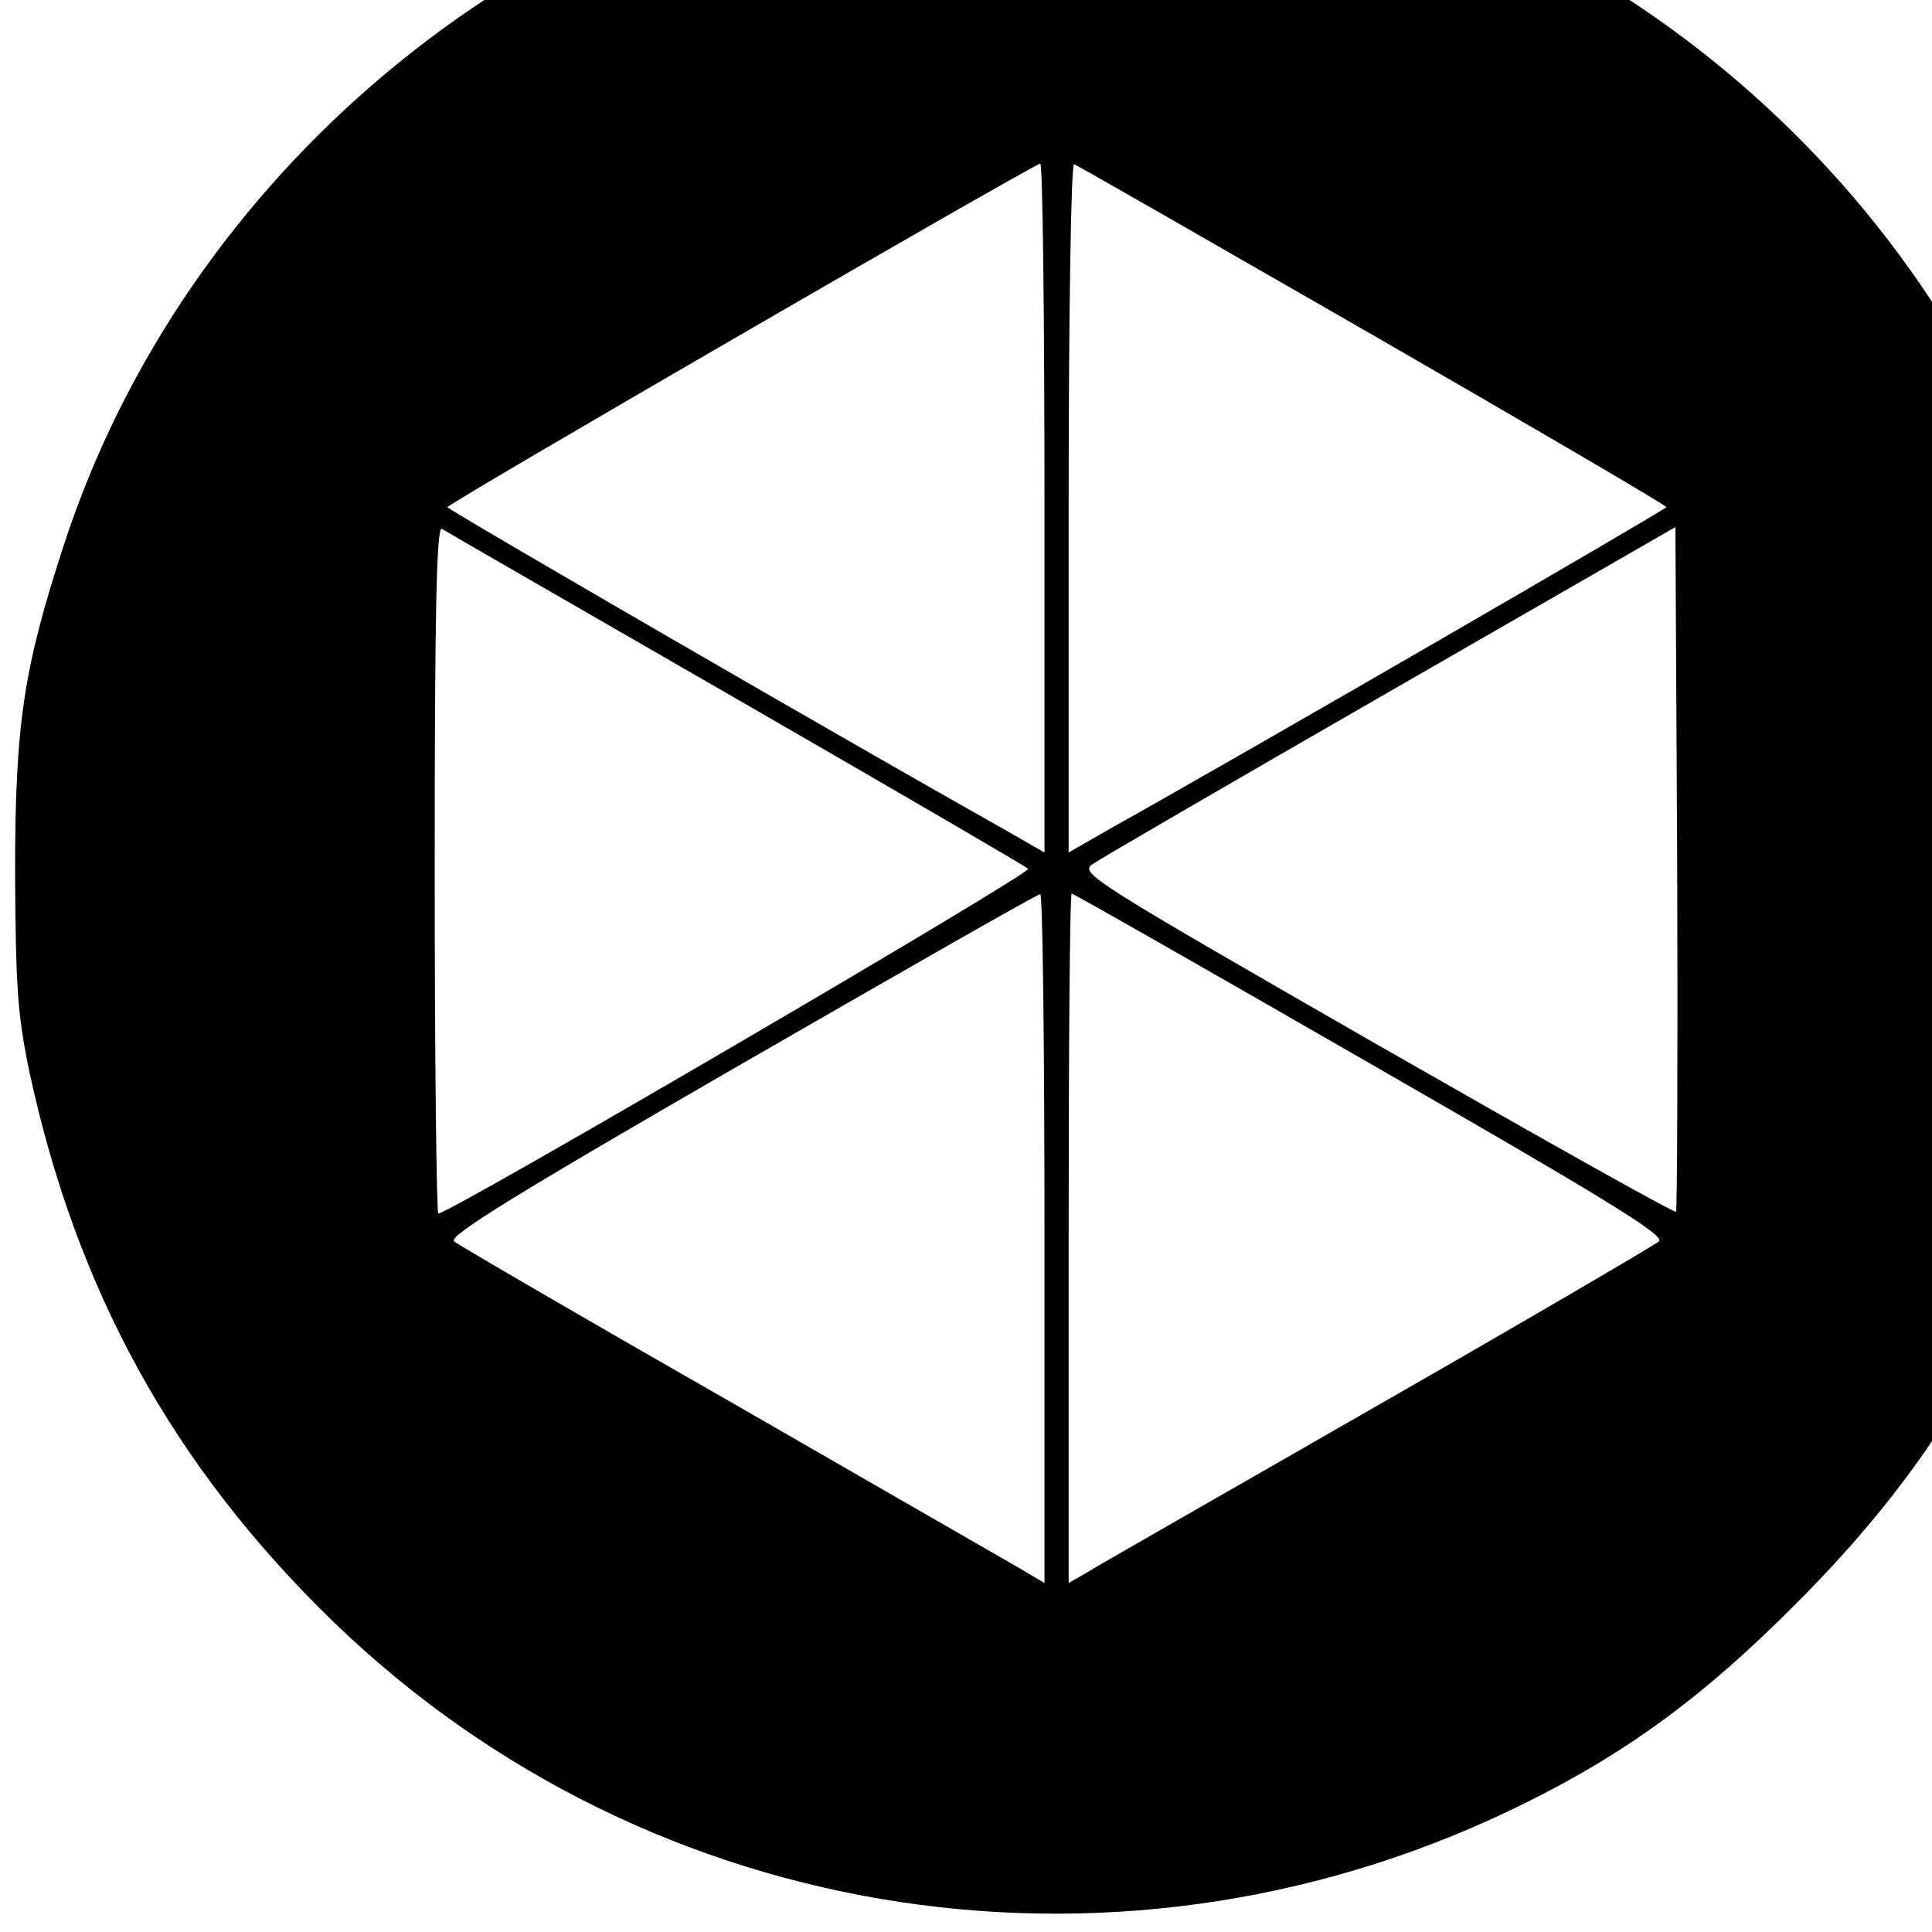
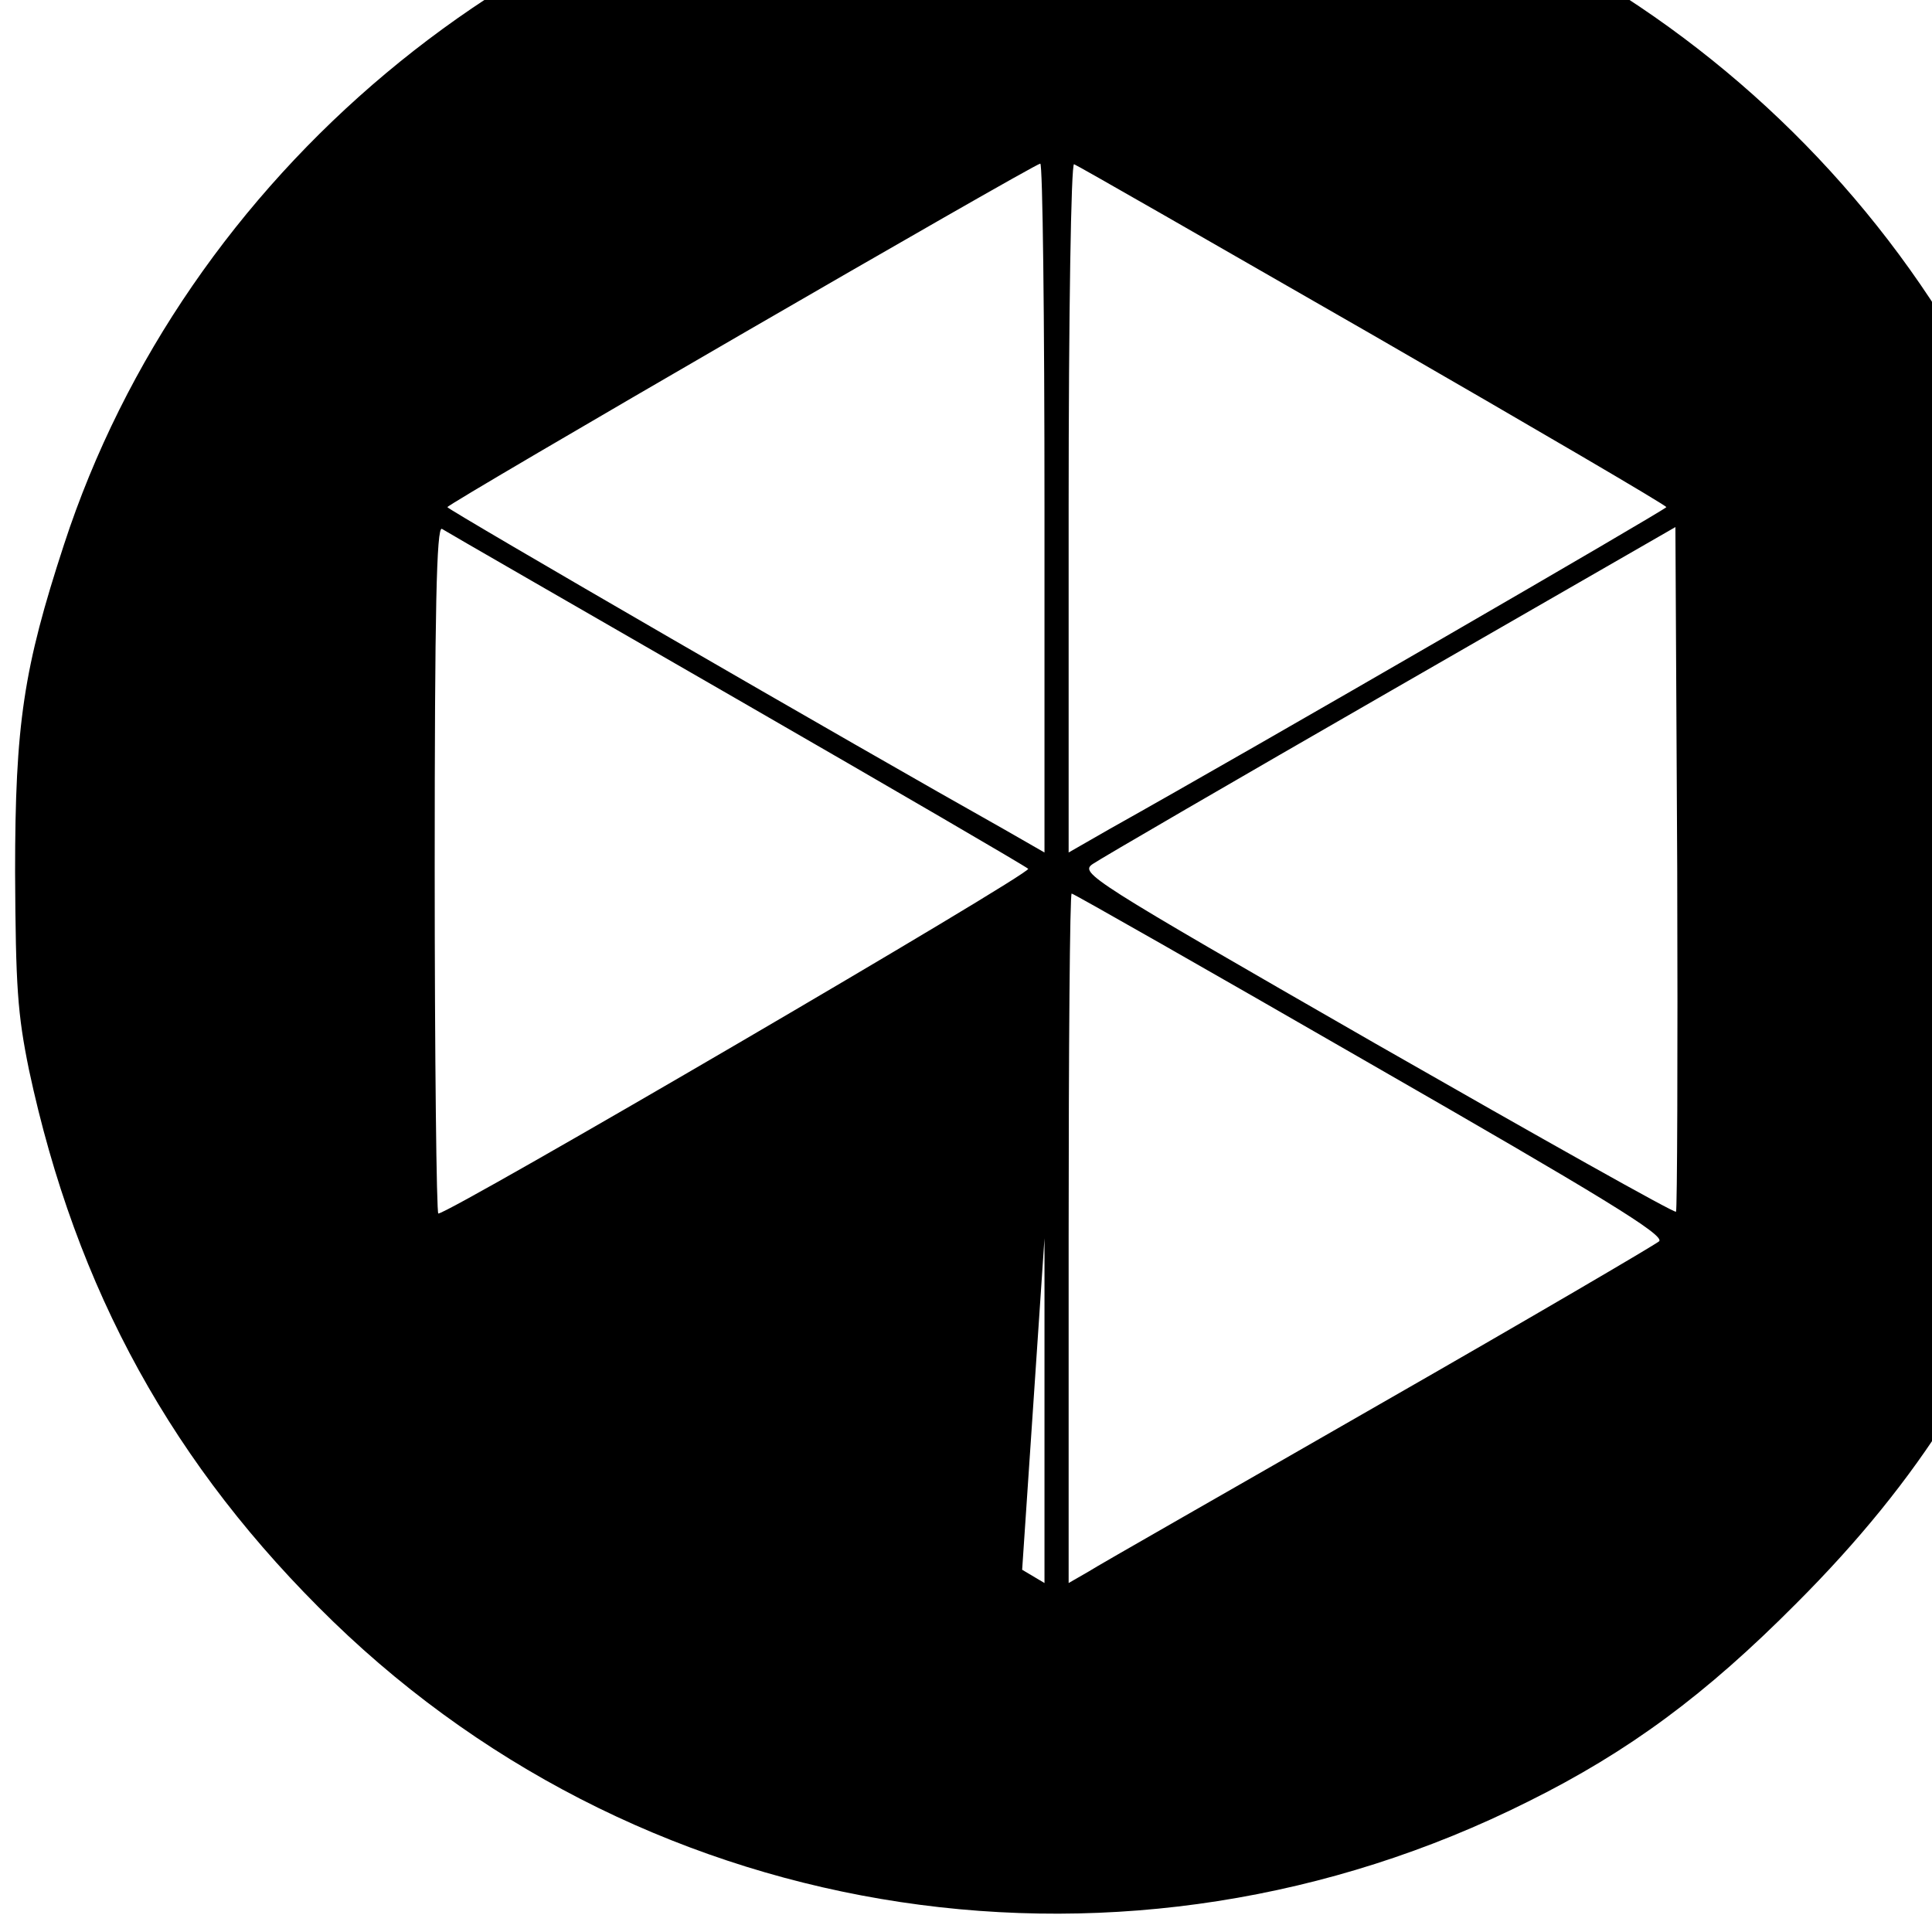
<svg xmlns="http://www.w3.org/2000/svg" version="1.0" width="16pt" height="16pt" viewBox="0 0 16 16" preserveAspectRatio="xMidYMid meet">
  <g transform="translate(0,16) scale(0.005,-0.005)" fill="#000000" stroke="none">
-     <path d="M1499 3465 c-635 -87 -1193 -554 -1393 -1167 -67 -205 -81 -297 -81 -543 1 -190 4 -234 23 -327 78 -365 239 -657 504 -914 527 -510 1318 -629 1979 -298 167 83 294 177 444 328 206 206 332 408 418 666 67 203 82 298 82 545 0 246 -14 339 -81 543 -202 619 -758 1082 -1402 1167 -136 18 -361 18 -493 0z m231 -1106 l0 -571 -68 39 c-244 137 -921 529 -921 533 -1 5 969 567 982 569 4 1 7 -256 7 -570z m544 286 c267 -154 486 -282 486 -285 -1 -4 -679 -397 -922 -533 l-68 -39 0 572 c0 317 4 570 9 568 4 -1 227 -129 495 -283z m-1055 -602 c262 -151 480 -278 484 -282 7 -7 -958 -571 -977 -571 -3 0 -6 257 -6 571 0 429 3 568 12 563 6 -4 225 -130 487 -281z m1557 -850 c-2 -3 -226 123 -497 278 -477 274 -491 283 -469 298 13 9 235 138 494 287 l471 271 3 -565 c1 -311 0 -567 -2 -569z m-1046 -44 l0 -571 -37 22 c-21 12 -238 137 -483 278 -245 140 -451 260 -458 266 -9 9 99 76 475 293 269 155 491 282 496 282 4 1 7 -256 7 -570z m540 289 c383 -220 488 -284 478 -294 -7 -6 -215 -128 -463 -270 -247 -142 -465 -266 -482 -277 l-33 -19 0 571 c0 314 2 571 5 571 3 0 226 -127 495 -282z" />
+     <path d="M1499 3465 c-635 -87 -1193 -554 -1393 -1167 -67 -205 -81 -297 -81 -543 1 -190 4 -234 23 -327 78 -365 239 -657 504 -914 527 -510 1318 -629 1979 -298 167 83 294 177 444 328 206 206 332 408 418 666 67 203 82 298 82 545 0 246 -14 339 -81 543 -202 619 -758 1082 -1402 1167 -136 18 -361 18 -493 0z m231 -1106 l0 -571 -68 39 c-244 137 -921 529 -921 533 -1 5 969 567 982 569 4 1 7 -256 7 -570z m544 286 c267 -154 486 -282 486 -285 -1 -4 -679 -397 -922 -533 l-68 -39 0 572 c0 317 4 570 9 568 4 -1 227 -129 495 -283z m-1055 -602 c262 -151 480 -278 484 -282 7 -7 -958 -571 -977 -571 -3 0 -6 257 -6 571 0 429 3 568 12 563 6 -4 225 -130 487 -281z m1557 -850 c-2 -3 -226 123 -497 278 -477 274 -491 283 -469 298 13 9 235 138 494 287 l471 271 3 -565 c1 -311 0 -567 -2 -569z m-1046 -44 l0 -571 -37 22 z m540 289 c383 -220 488 -284 478 -294 -7 -6 -215 -128 -463 -270 -247 -142 -465 -266 -482 -277 l-33 -19 0 571 c0 314 2 571 5 571 3 0 226 -127 495 -282z" />
  </g>
</svg>